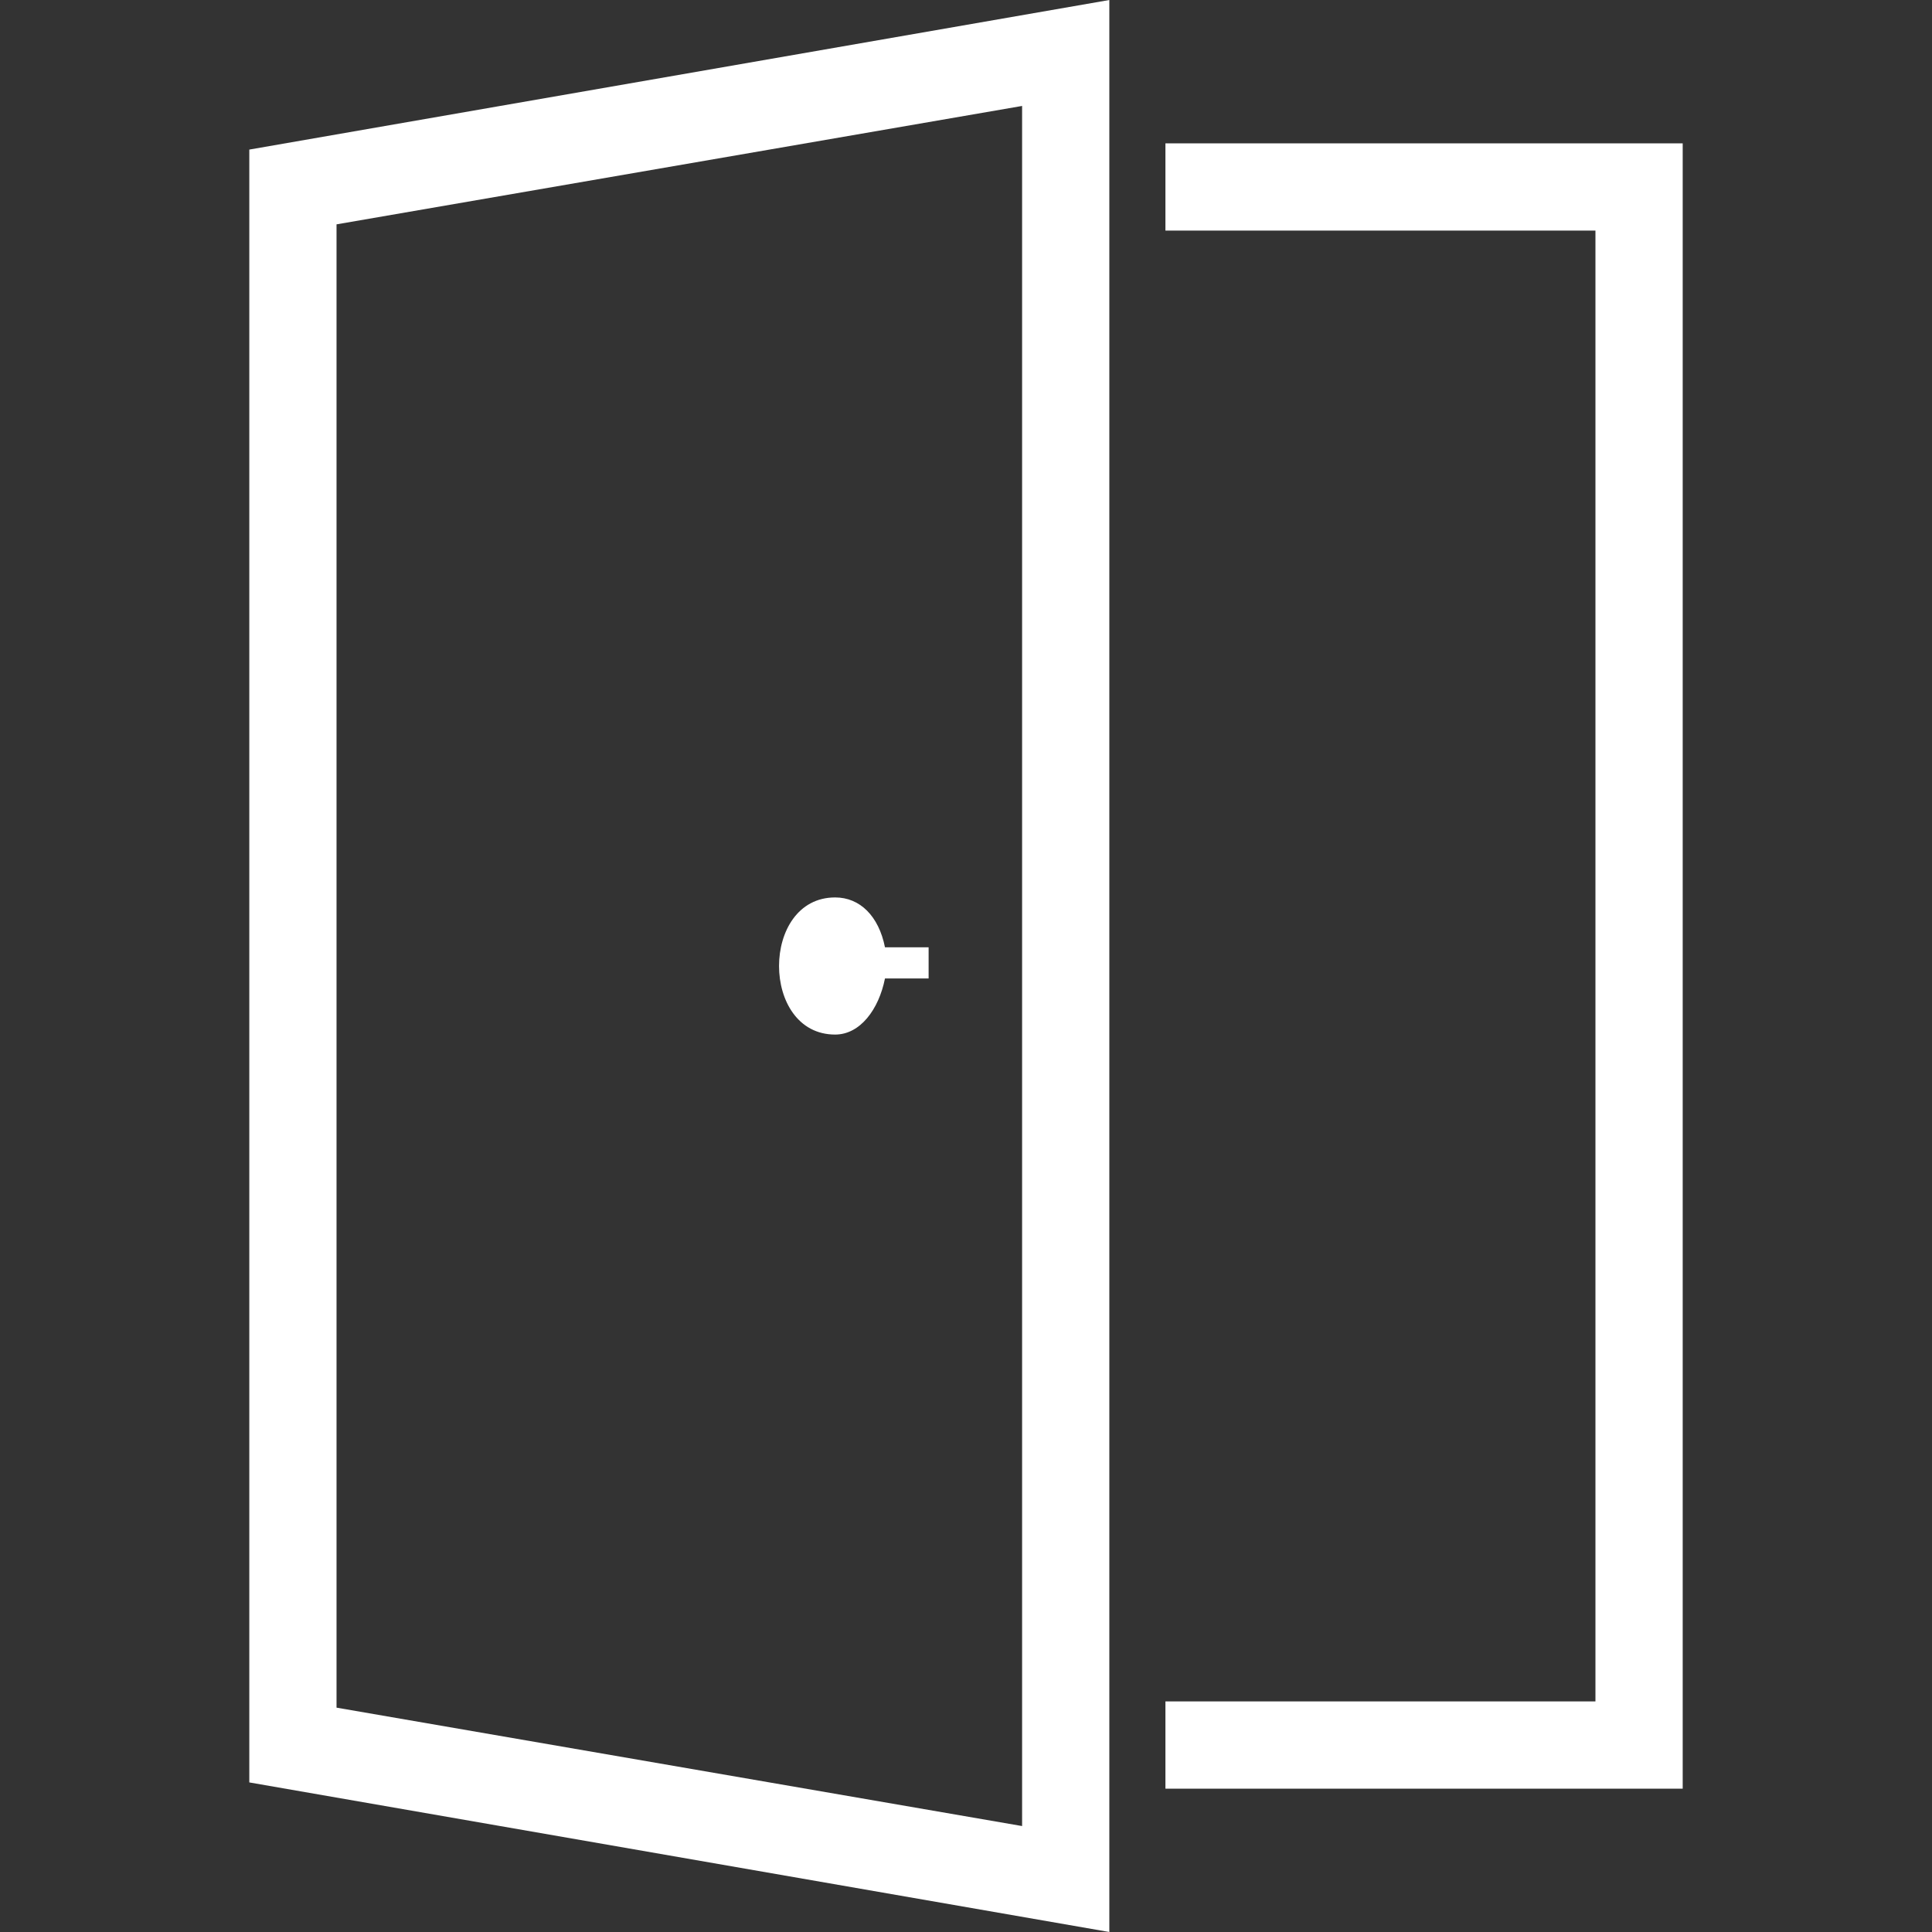
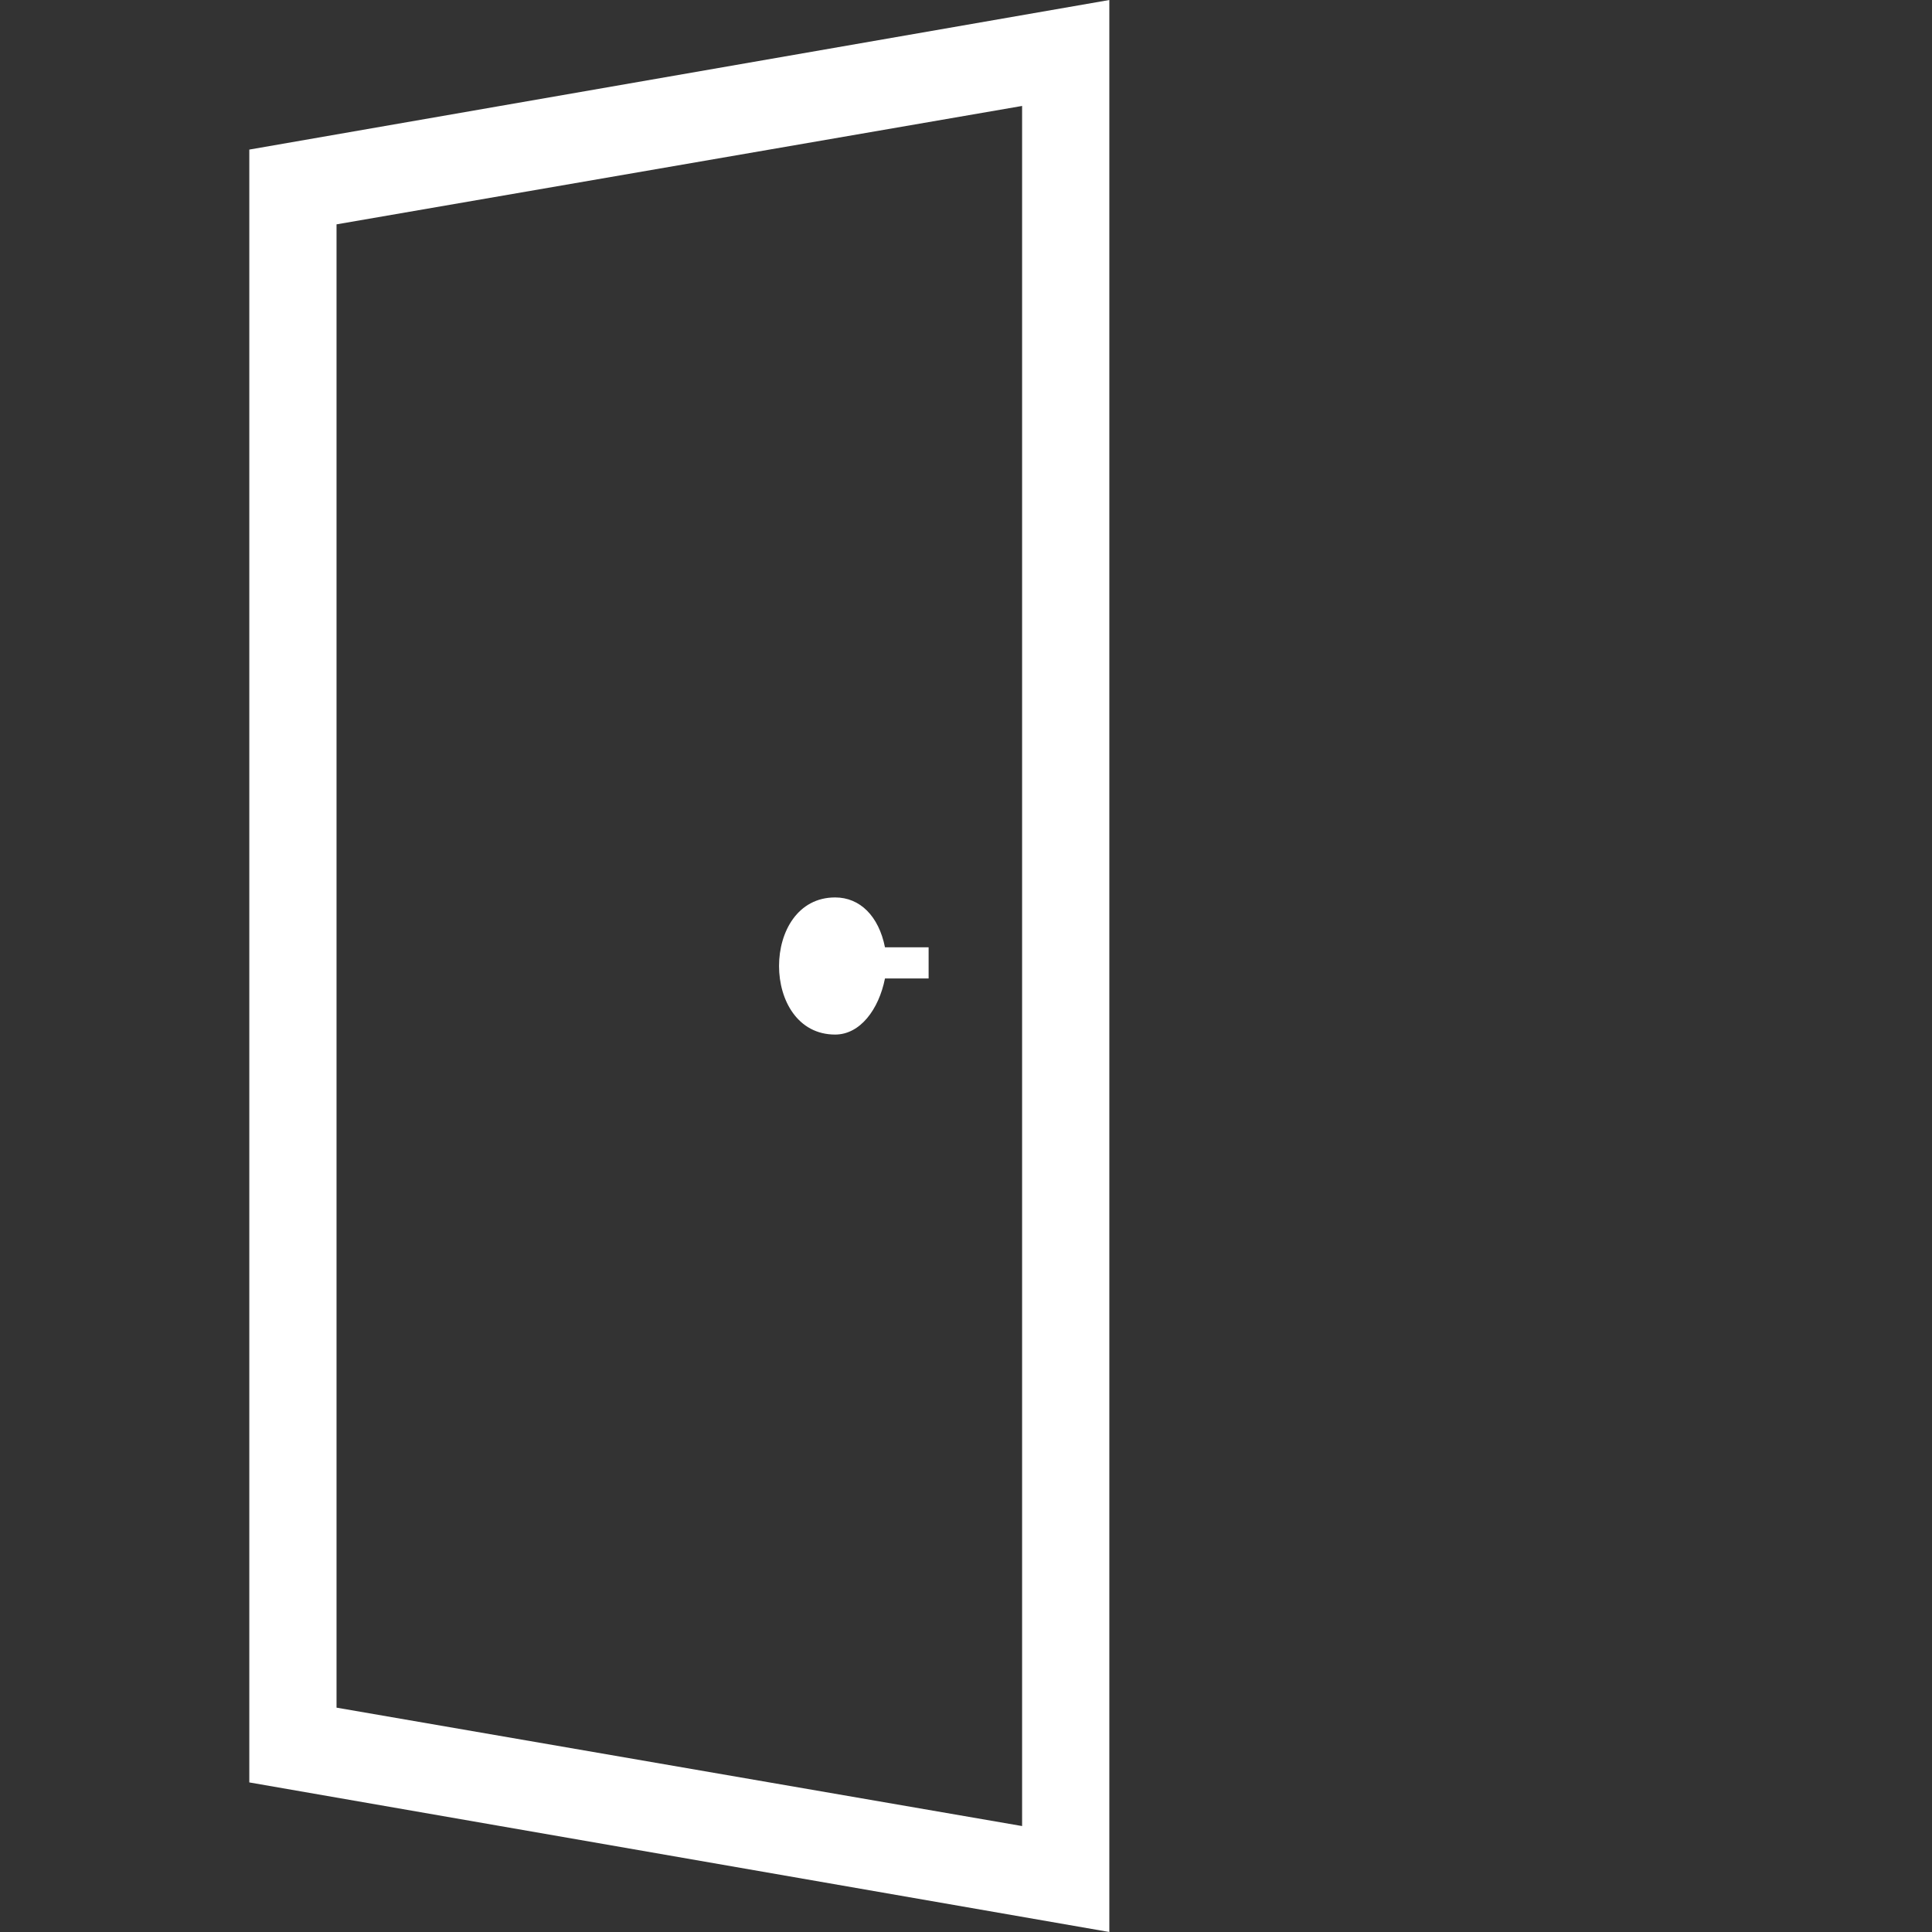
<svg xmlns="http://www.w3.org/2000/svg" width="80" height="80" viewBox="0 0 80 80" fill="none">
  <rect x="0" y="0" width="80" height="80" fill="#333333" stroke="none" />
  <g clip-path="url(#clip0_151_111)">
    <path fill-rule="evenodd" clip-rule="evenodd" d="M34.581 37.161C31.484 37.161 31.484 42.839 34.581 42.839C35.613 42.839 36.387 41.806 36.645 40.516H38.452V39.226H36.645C36.387 37.936 35.613 37.161 34.581 37.161Z" fill="white" />
-     <path d="M48.258 5.936H69.677V74.065H48.258V70.452H66.064V9.548H48.258V5.936Z" fill="white" />
    <path d="M45.935 0V80L10.323 73.806V6.194L45.935 0ZM42.323 4.387L13.935 9.29V70.71L42.323 75.613V4.387Z" fill="white" />
  </g>
  <defs>
    <clipPath id="clip0_151_111">
      <rect width="80" height="80" fill="white" />
    </clipPath>
  </defs>
</svg>